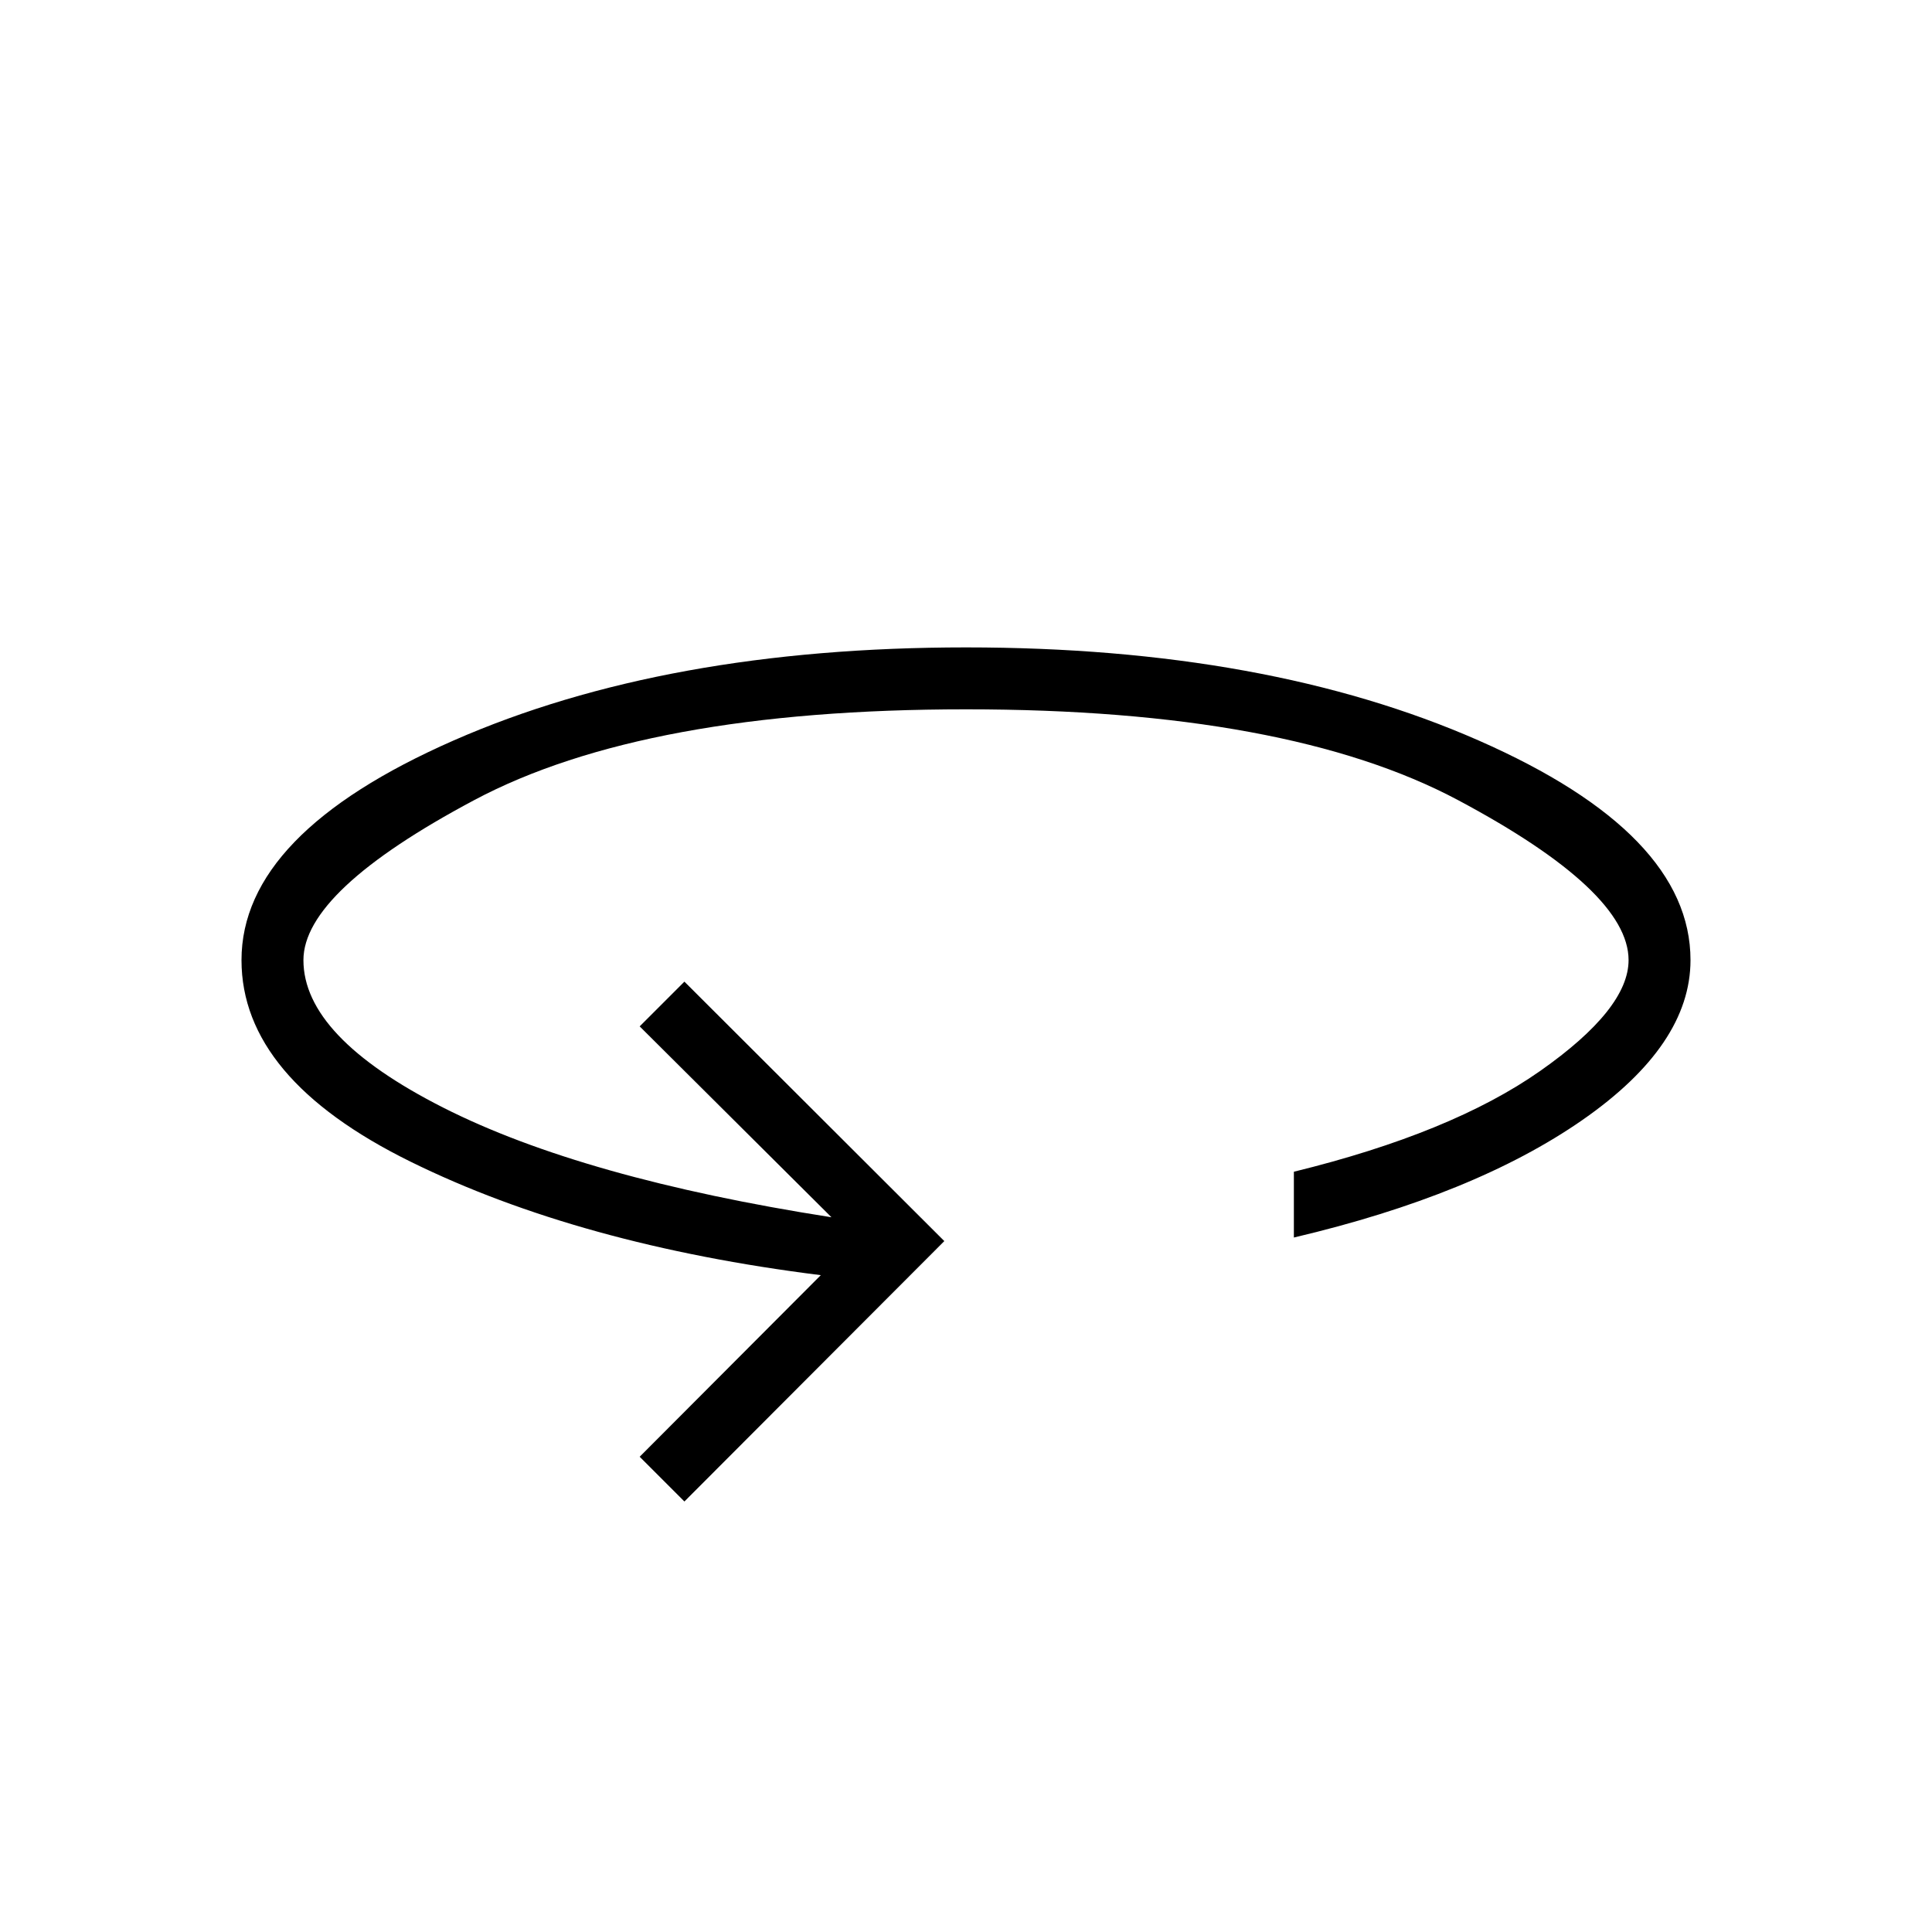
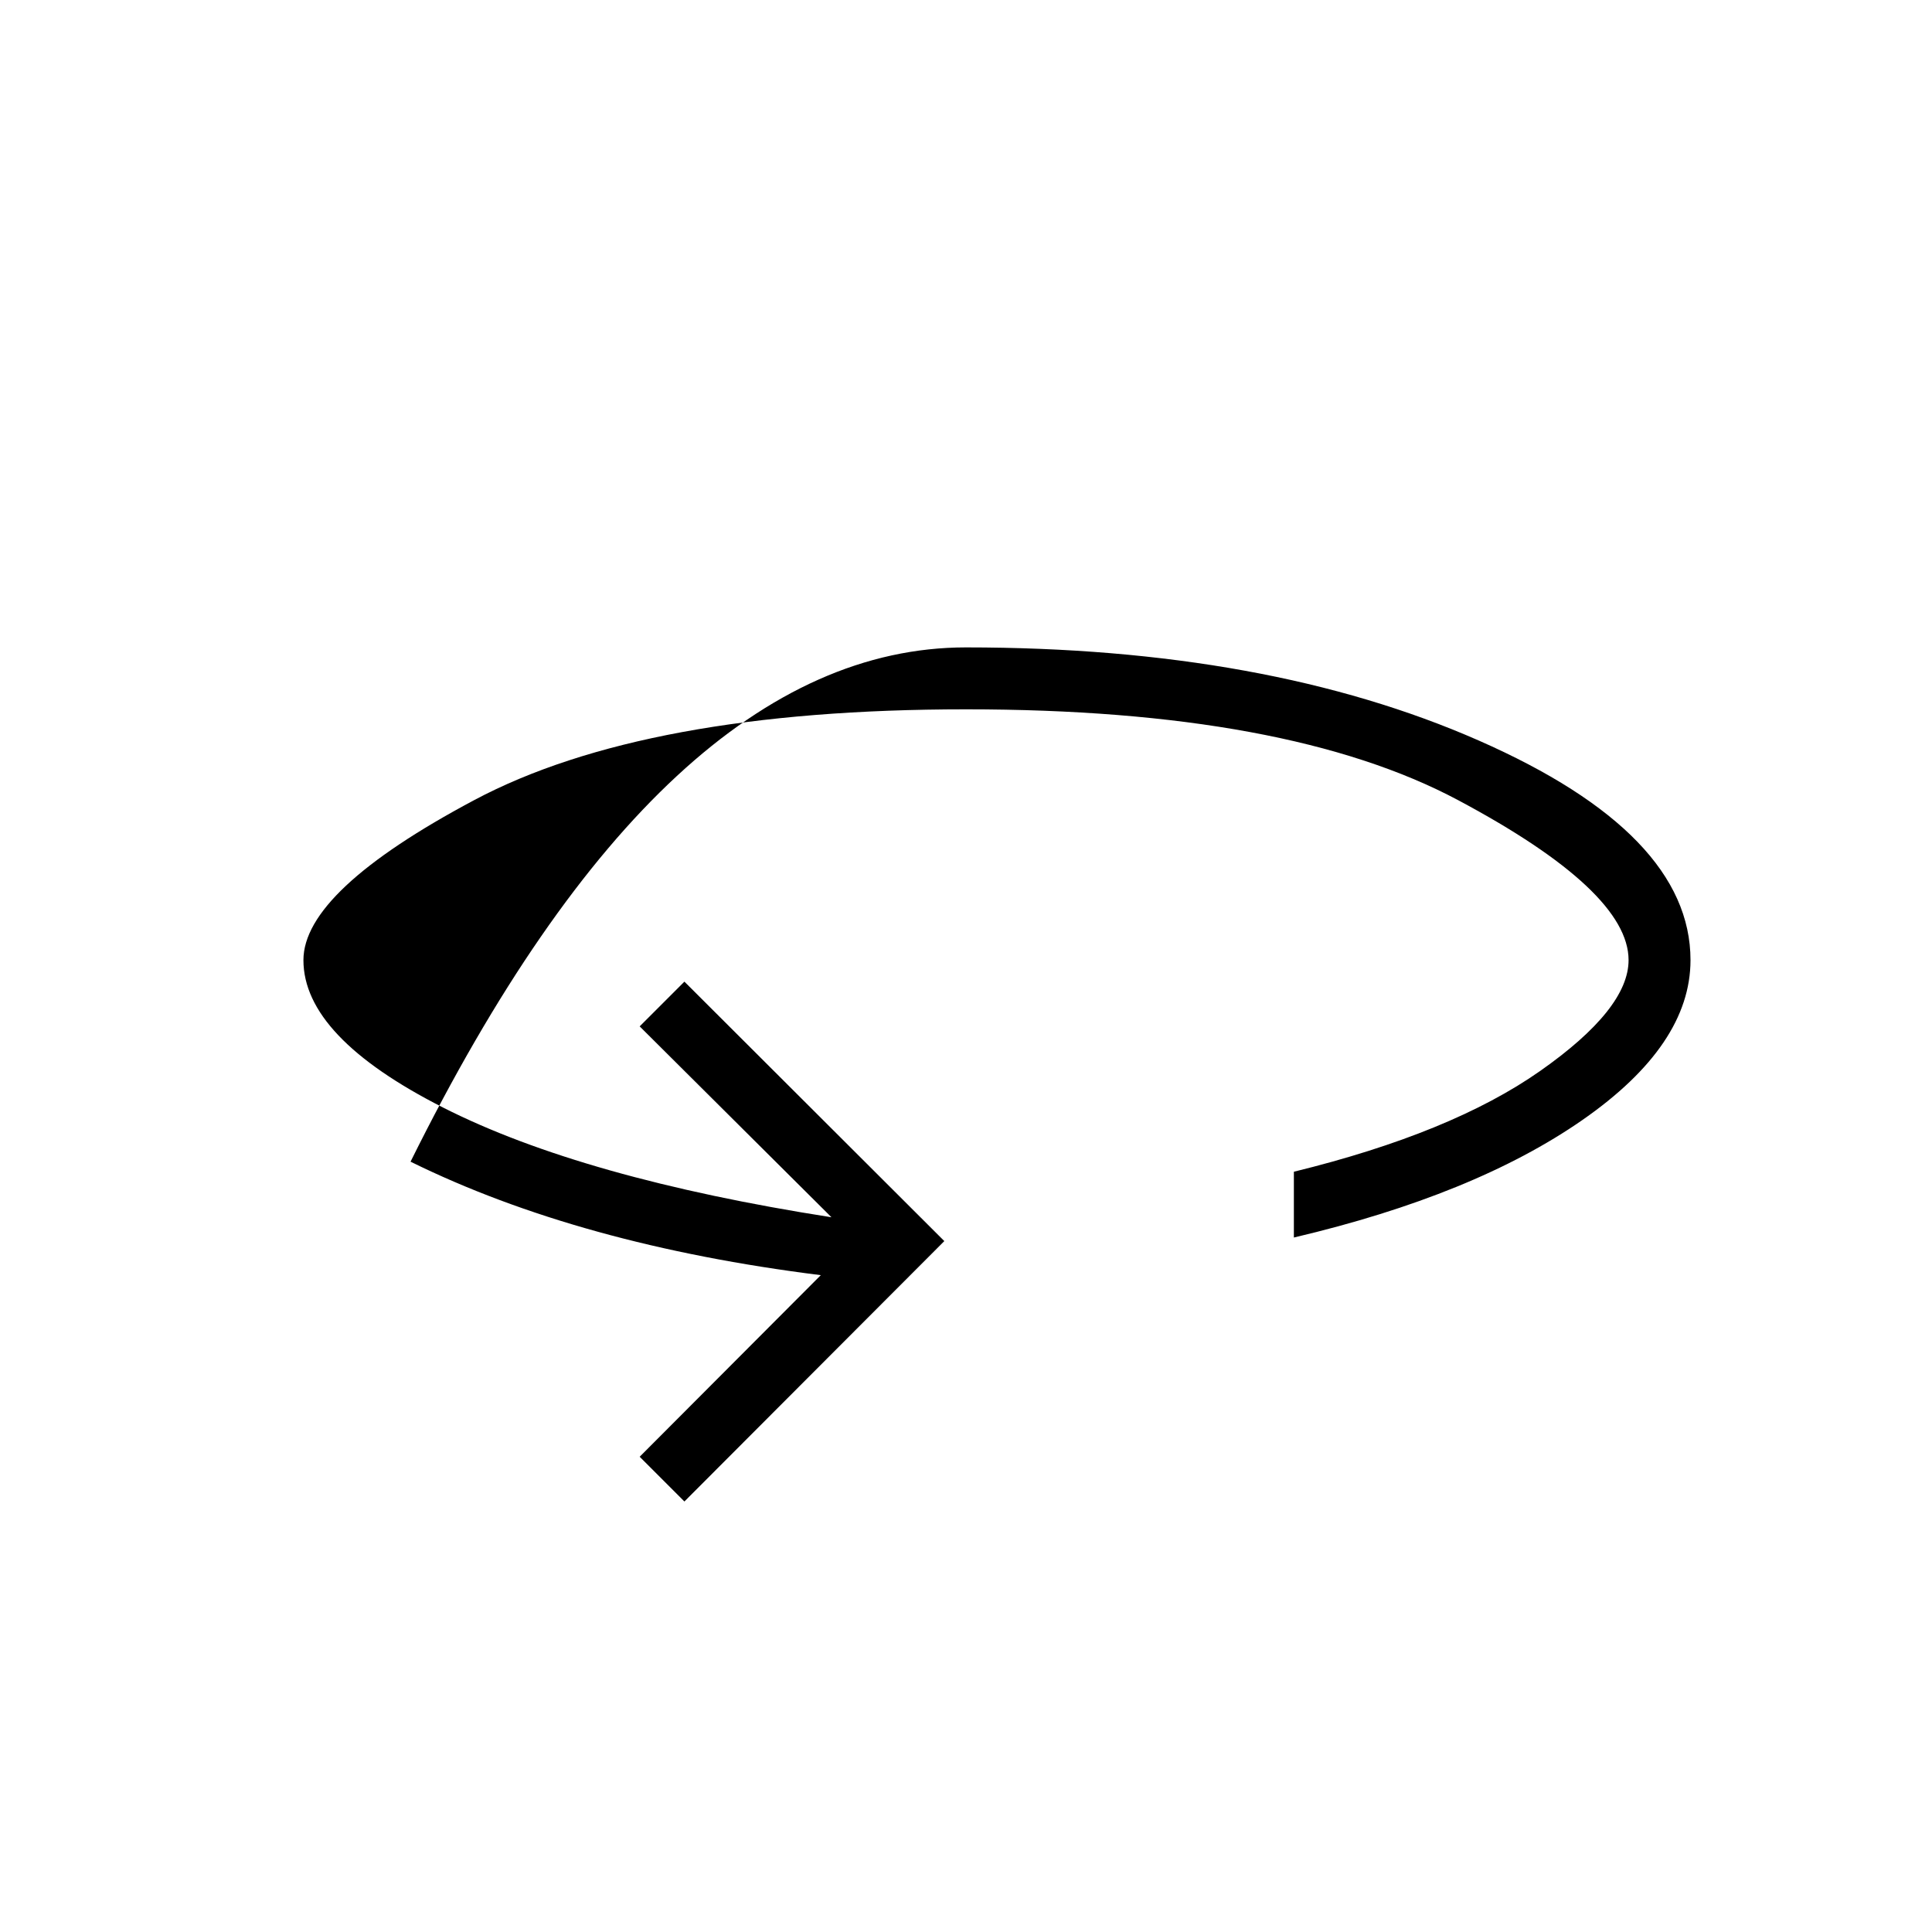
<svg xmlns="http://www.w3.org/2000/svg" height="48px" viewBox="0 -960 960 960" width="48px" fill="#000">
-   <path d="m340.08-213.92-22.23-22.23 90-90.23Q288-341.38 204-382.77q-84-41.38-84-100.15 0-62.85 105.35-109.12Q330.69-638.31 480-638.31q149.54 0 254.77 46.27Q840-545.77 840-482.92q0 42.07-53.62 79.38-53.61 37.31-143.46 58.46v-32.69q78.46-19.23 122.39-50.08 43.92-30.84 43.92-55.07 0-34.31-84.65-79.46-84.66-45.16-244.58-45.16-159.69 0-244.46 45.16-84.77 45.15-84.77 79.46 0 38.07 69.42 73.27 69.43 35.19 192.96 54.5L317.85-450l22.23-22.23 129.15 128.92-129.15 129.39Z" />
+   <path d="m340.08-213.92-22.23-22.23 90-90.23Q288-341.38 204-382.77Q330.69-638.31 480-638.31q149.54 0 254.77 46.27Q840-545.77 840-482.92q0 42.07-53.62 79.38-53.61 37.31-143.46 58.46v-32.69q78.46-19.23 122.39-50.08 43.92-30.84 43.92-55.07 0-34.31-84.65-79.46-84.66-45.16-244.58-45.16-159.69 0-244.46 45.16-84.77 45.15-84.77 79.46 0 38.07 69.42 73.27 69.43 35.19 192.96 54.5L317.85-450l22.23-22.23 129.15 128.92-129.15 129.39Z" />
</svg>